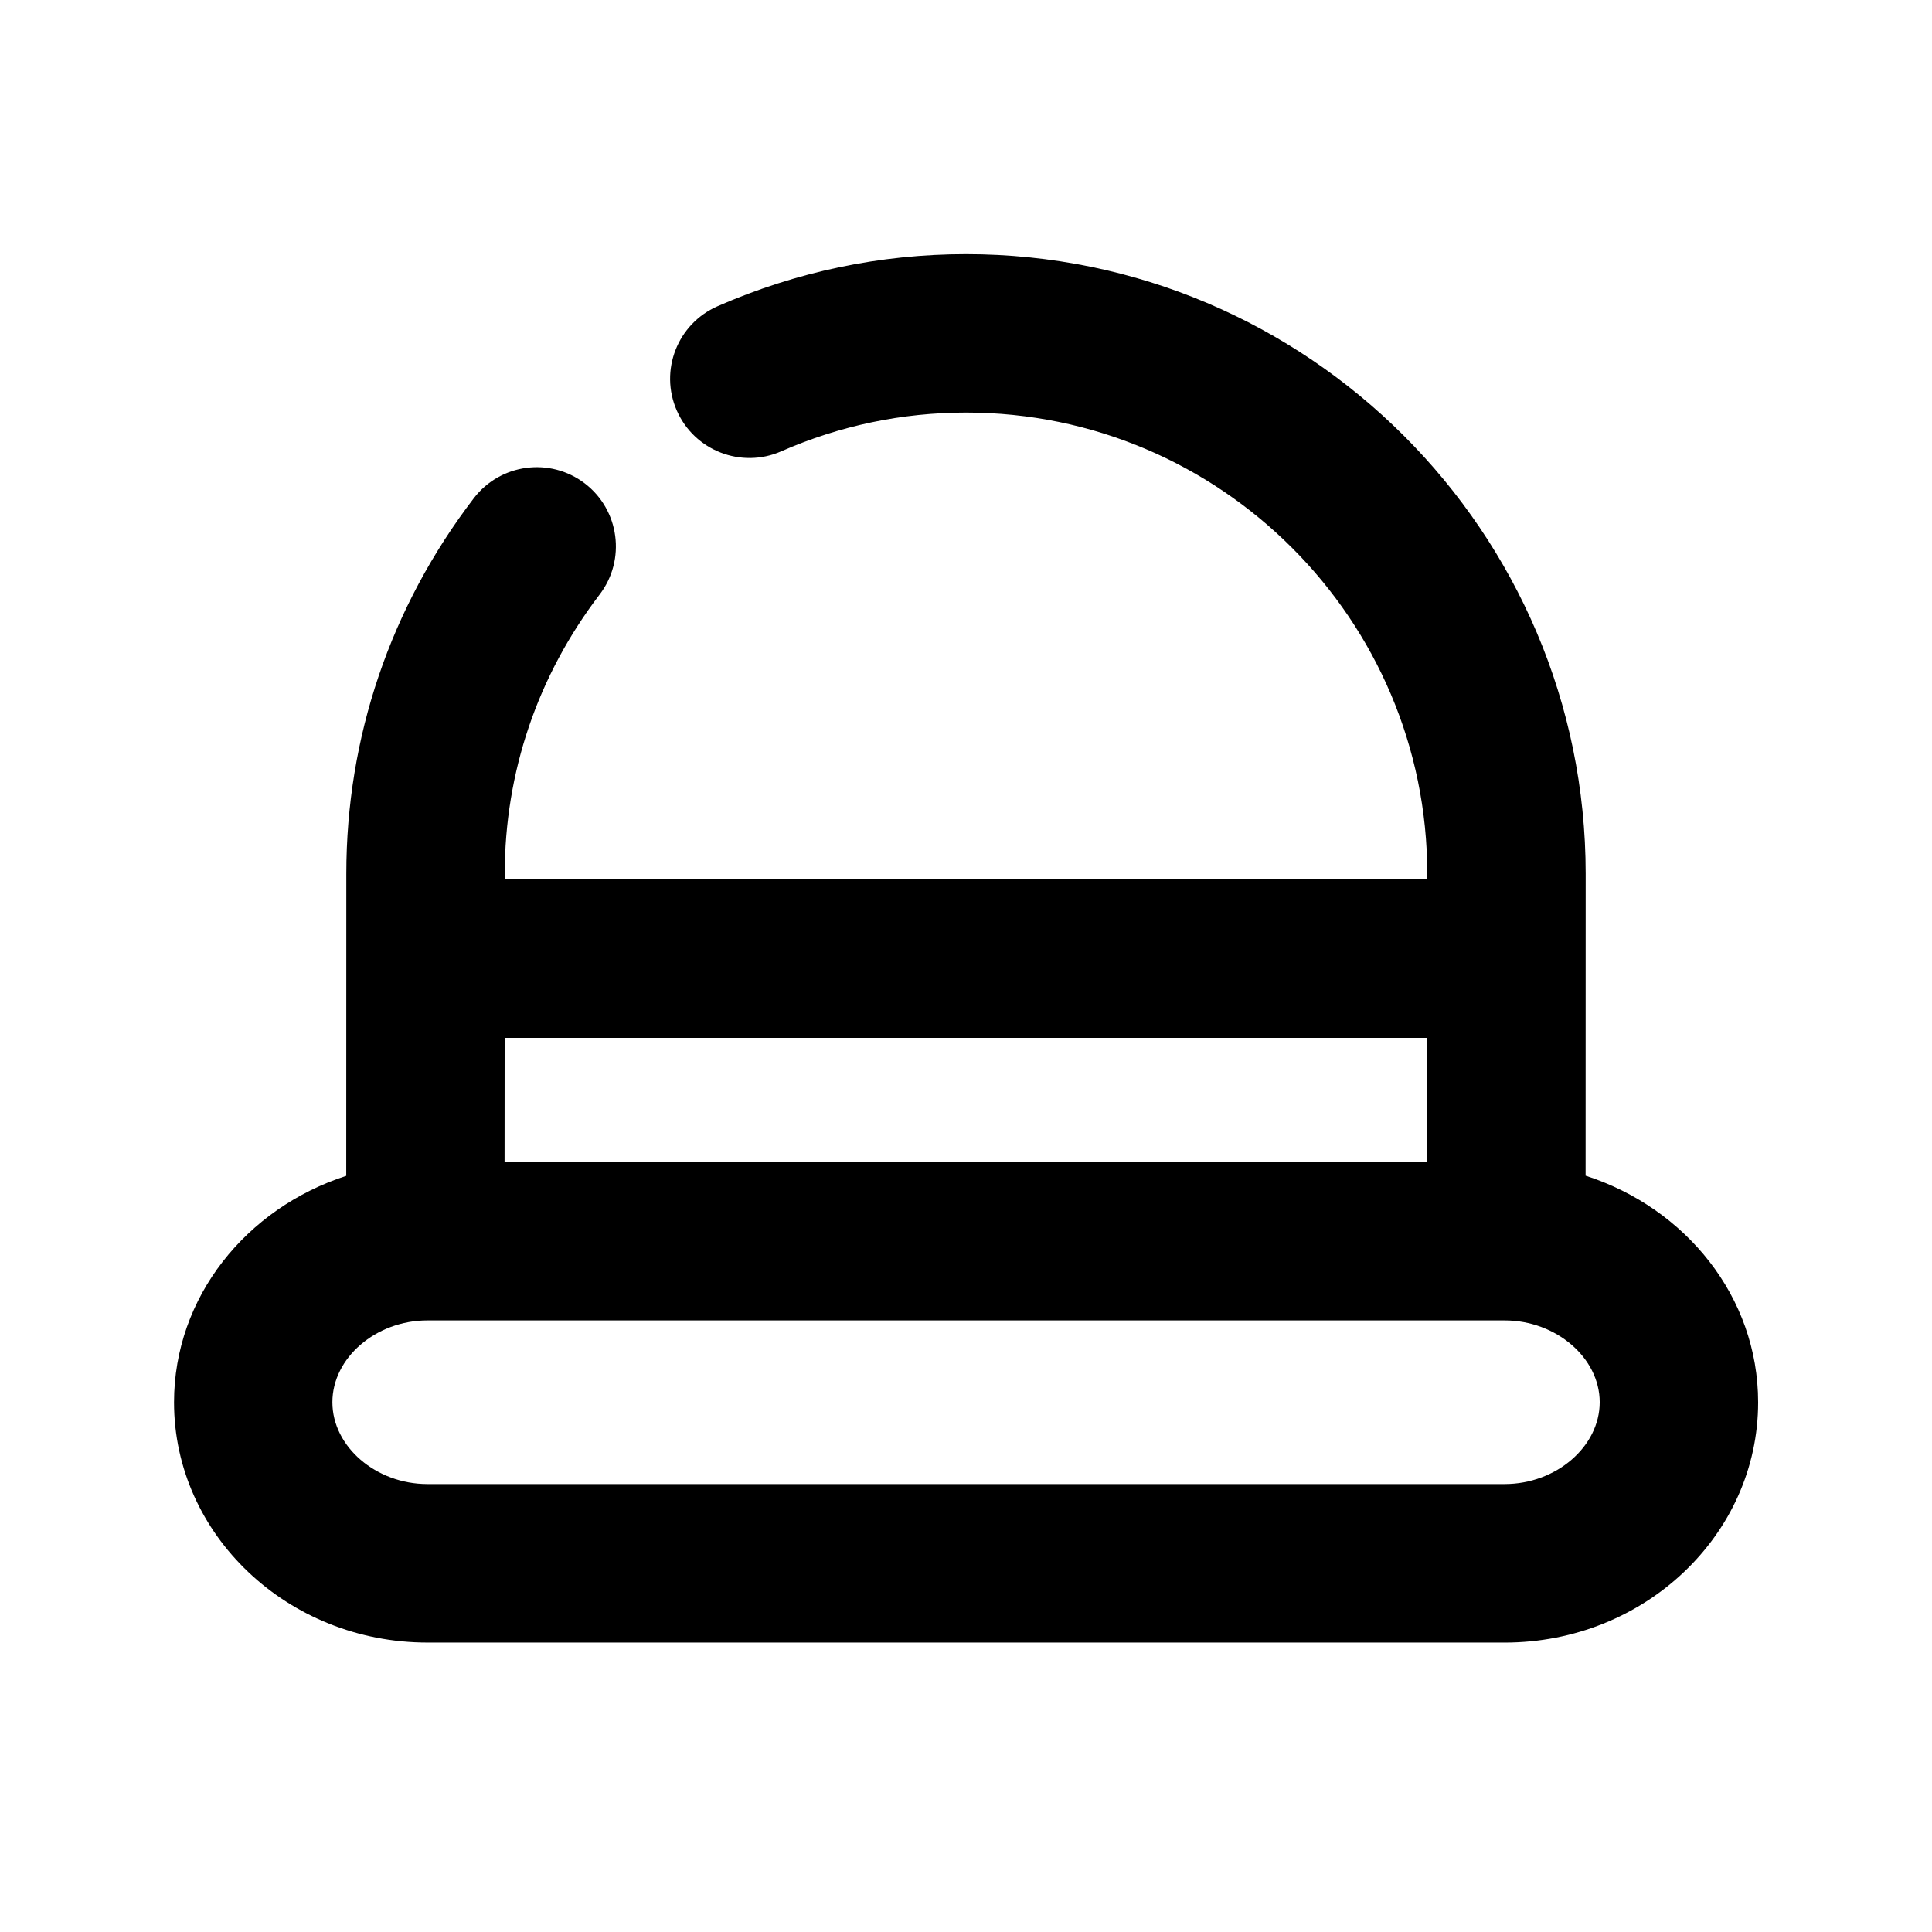
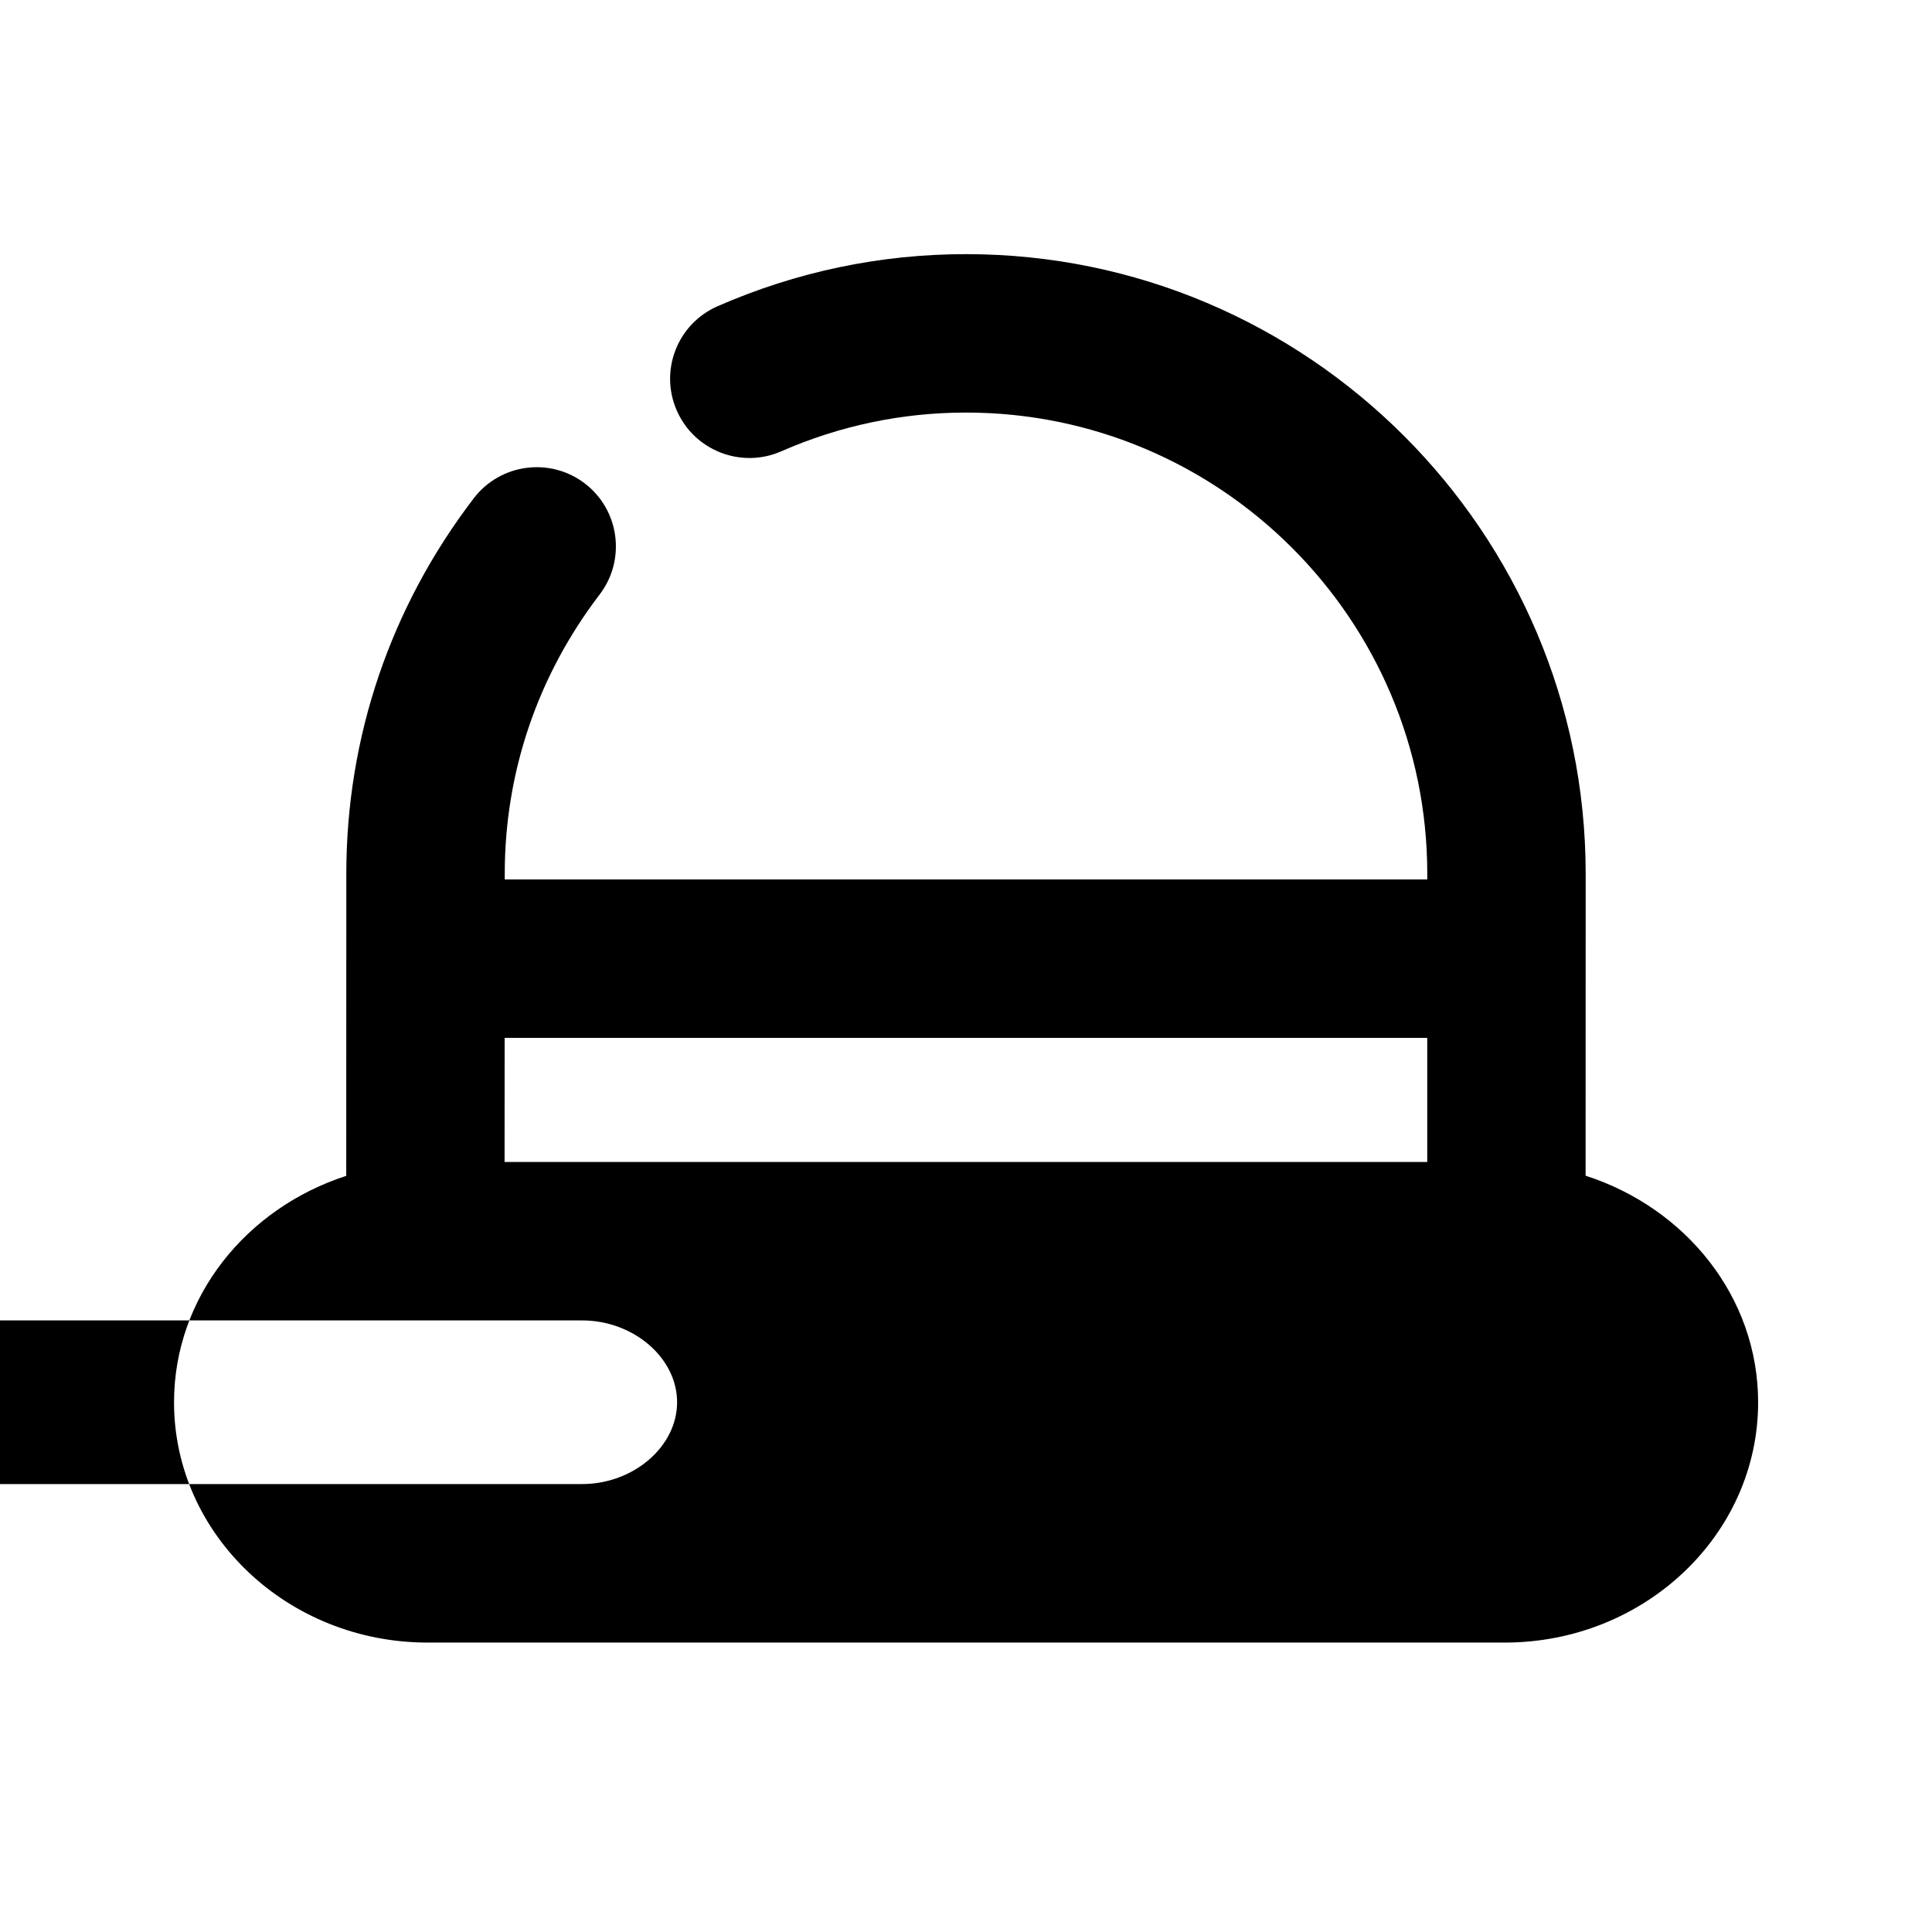
<svg xmlns="http://www.w3.org/2000/svg" fill="#000000" width="800px" height="800px" version="1.1" viewBox="144 144 512 512">
-   <path d="m564.2 455.57 0.02-80c0-90.559-73.684-164.22-164.22-164.22-22.754 0-44.922 4.66-65.852 13.812-10.621 4.66-15.449 17.023-10.789 27.645 4.66 10.645 17.109 15.43 27.648 10.812 15.574-6.824 32.055-10.285 48.996-10.285 67.406 0 122.24 54.832 122.24 122.24v1.492l-244.48-0.004v-1.492c0-26.891 8.711-52.5 25.148-74.02 7.031-9.211 5.269-22.395-3.926-29.43-9.215-7.031-22.379-5.266-29.43 3.926-22.105 28.906-33.777 63.332-33.777 99.523l-0.02 80.043c-26.449 8.566-45.637 32.074-45.637 60.016 0 35.098 30.145 63.668 67.176 63.668l285.45 0.004c37.051 0 67.176-28.551 67.176-63.668-0.004-27.984-19.23-51.516-45.723-60.059zm-41.965-36.527v32.895h-244.52l0.02-32.895zm20.512 118.25h-285.47c-13.645 0-25.191-9.93-25.191-21.684 0-11.754 11.523-21.684 25.191-21.684h285.47c13.645 0 25.191 9.93 25.191 21.684-0.004 11.754-11.547 21.684-25.191 21.684z" />
+   <path d="m564.2 455.57 0.02-80c0-90.559-73.684-164.22-164.22-164.22-22.754 0-44.922 4.66-65.852 13.812-10.621 4.66-15.449 17.023-10.789 27.645 4.66 10.645 17.109 15.43 27.648 10.812 15.574-6.824 32.055-10.285 48.996-10.285 67.406 0 122.24 54.832 122.24 122.24v1.492l-244.48-0.004v-1.492c0-26.891 8.711-52.5 25.148-74.02 7.031-9.211 5.269-22.395-3.926-29.43-9.215-7.031-22.379-5.266-29.43 3.926-22.105 28.906-33.777 63.332-33.777 99.523l-0.02 80.043c-26.449 8.566-45.637 32.074-45.637 60.016 0 35.098 30.145 63.668 67.176 63.668l285.45 0.004c37.051 0 67.176-28.551 67.176-63.668-0.004-27.984-19.23-51.516-45.723-60.059zm-41.965-36.527v32.895h-244.52l0.02-32.895m20.512 118.25h-285.47c-13.645 0-25.191-9.93-25.191-21.684 0-11.754 11.523-21.684 25.191-21.684h285.47c13.645 0 25.191 9.93 25.191 21.684-0.004 11.754-11.547 21.684-25.191 21.684z" />
</svg>